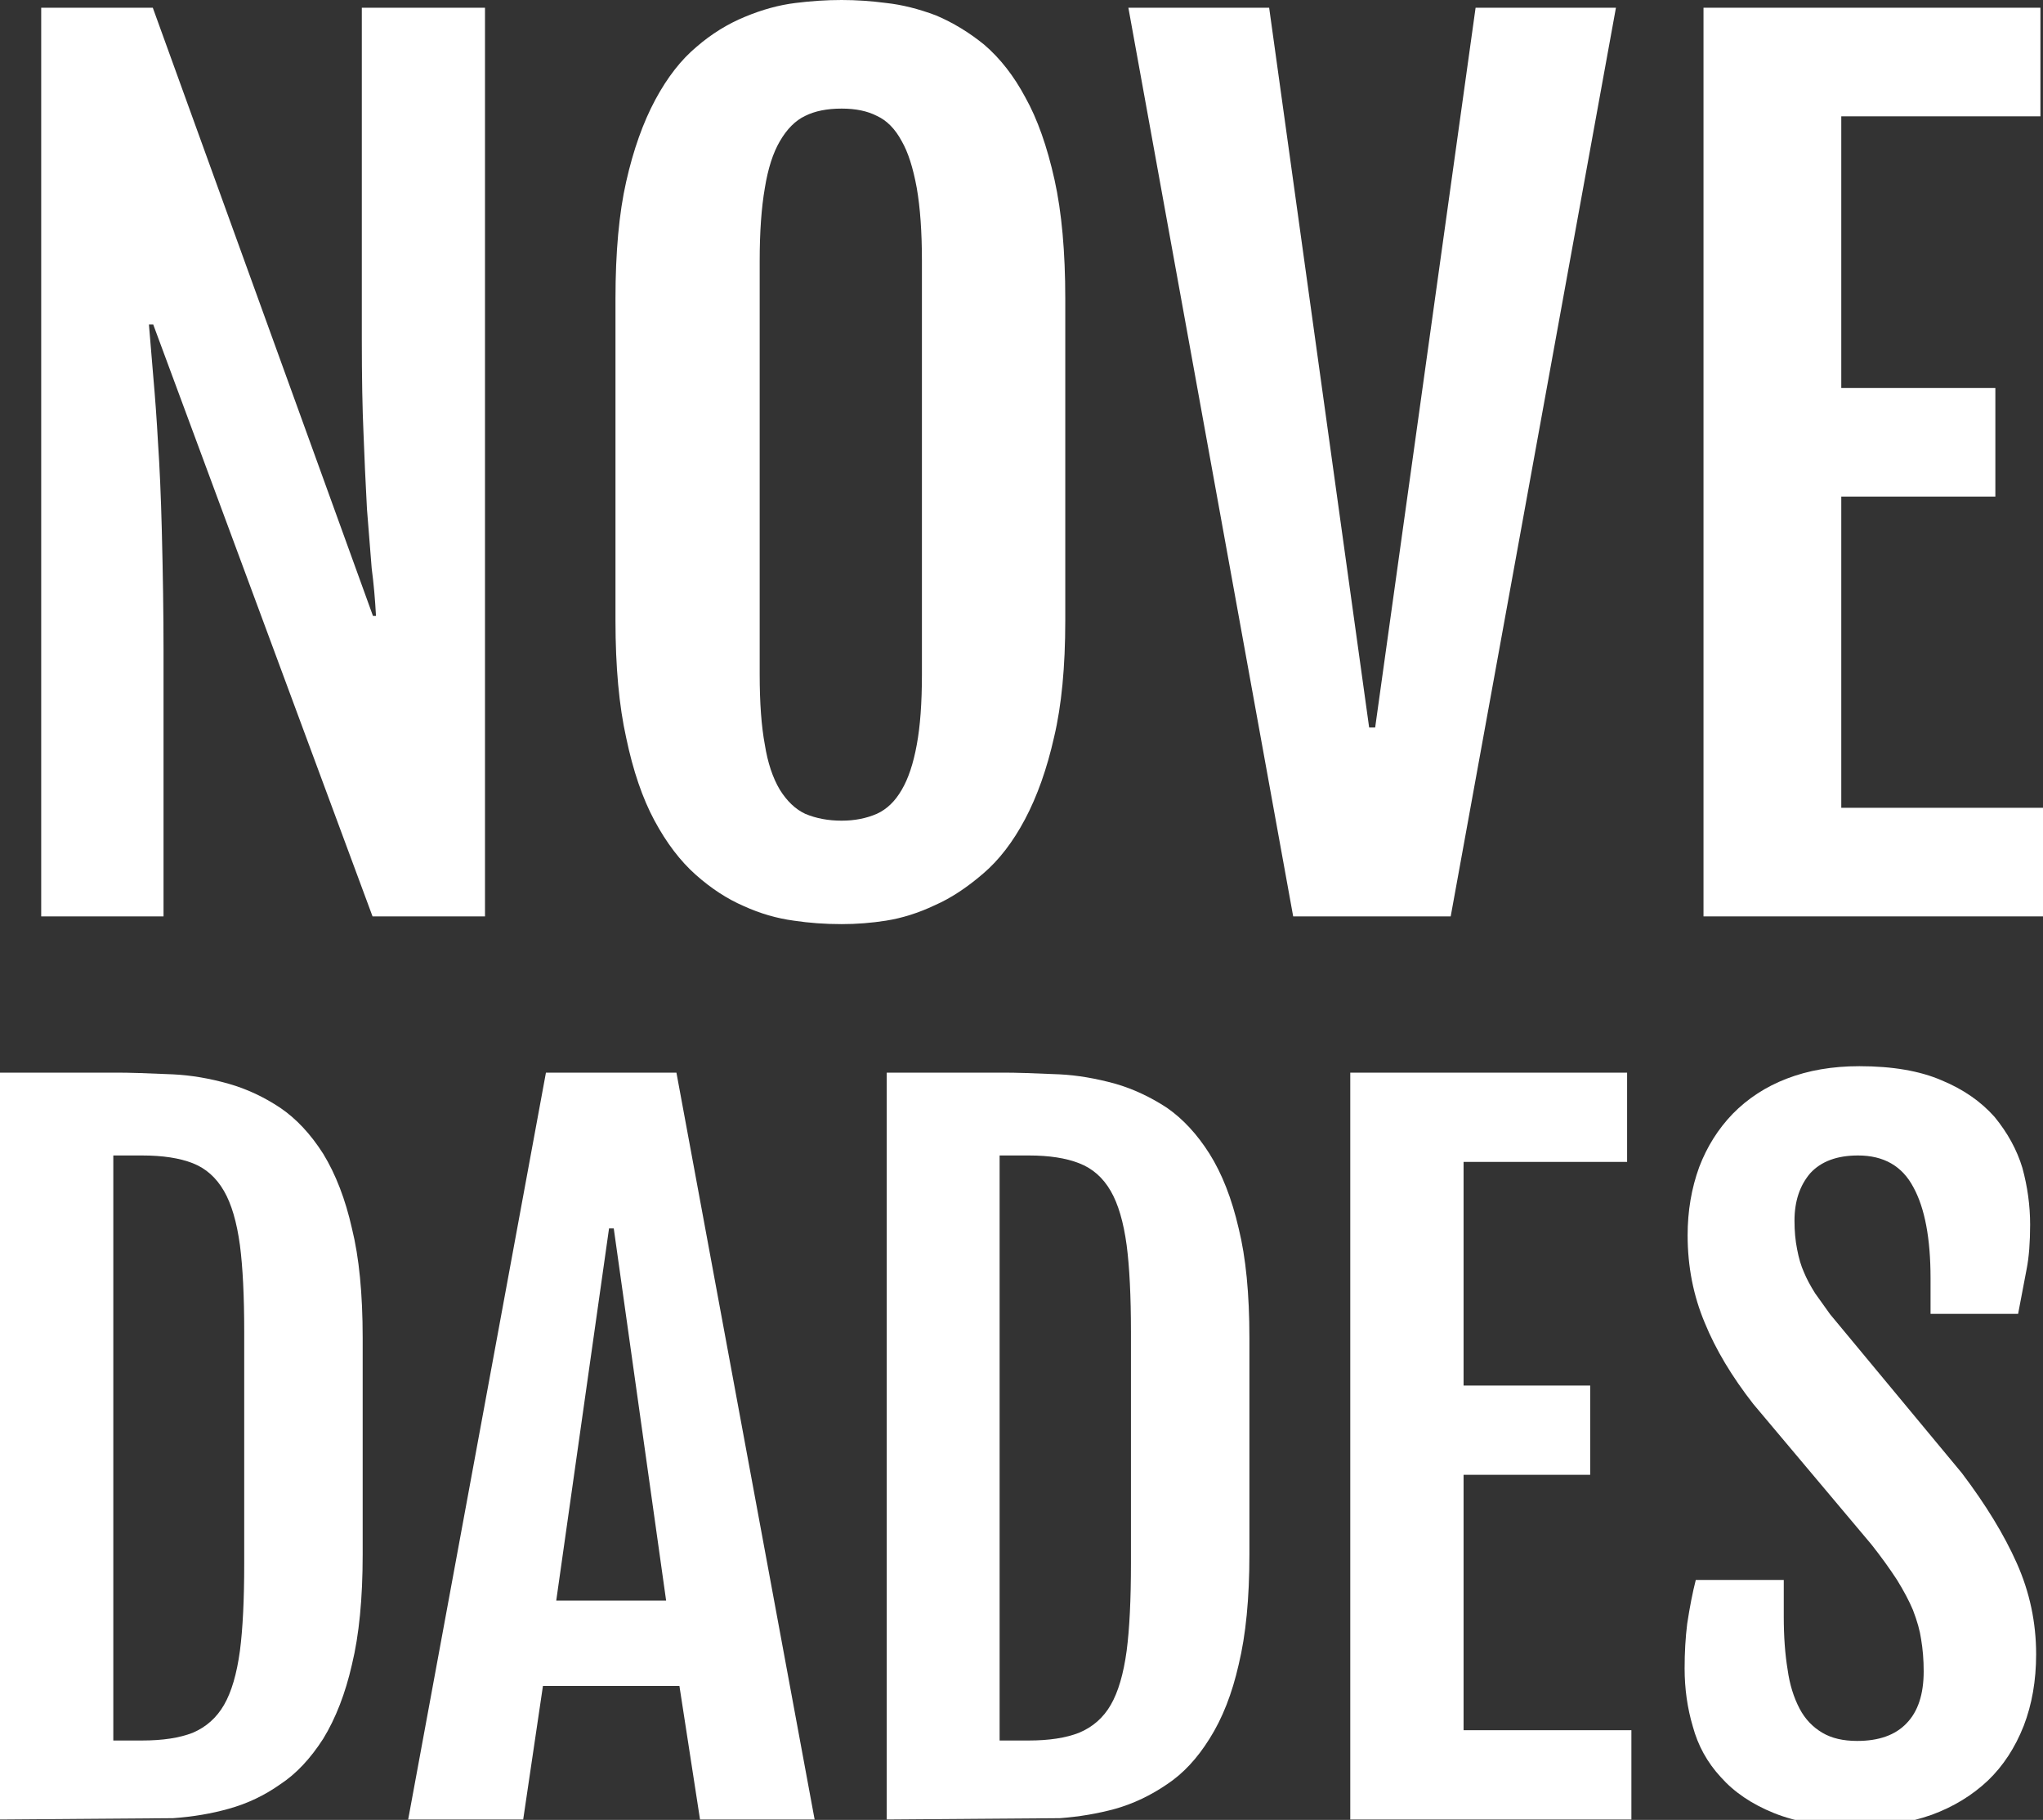
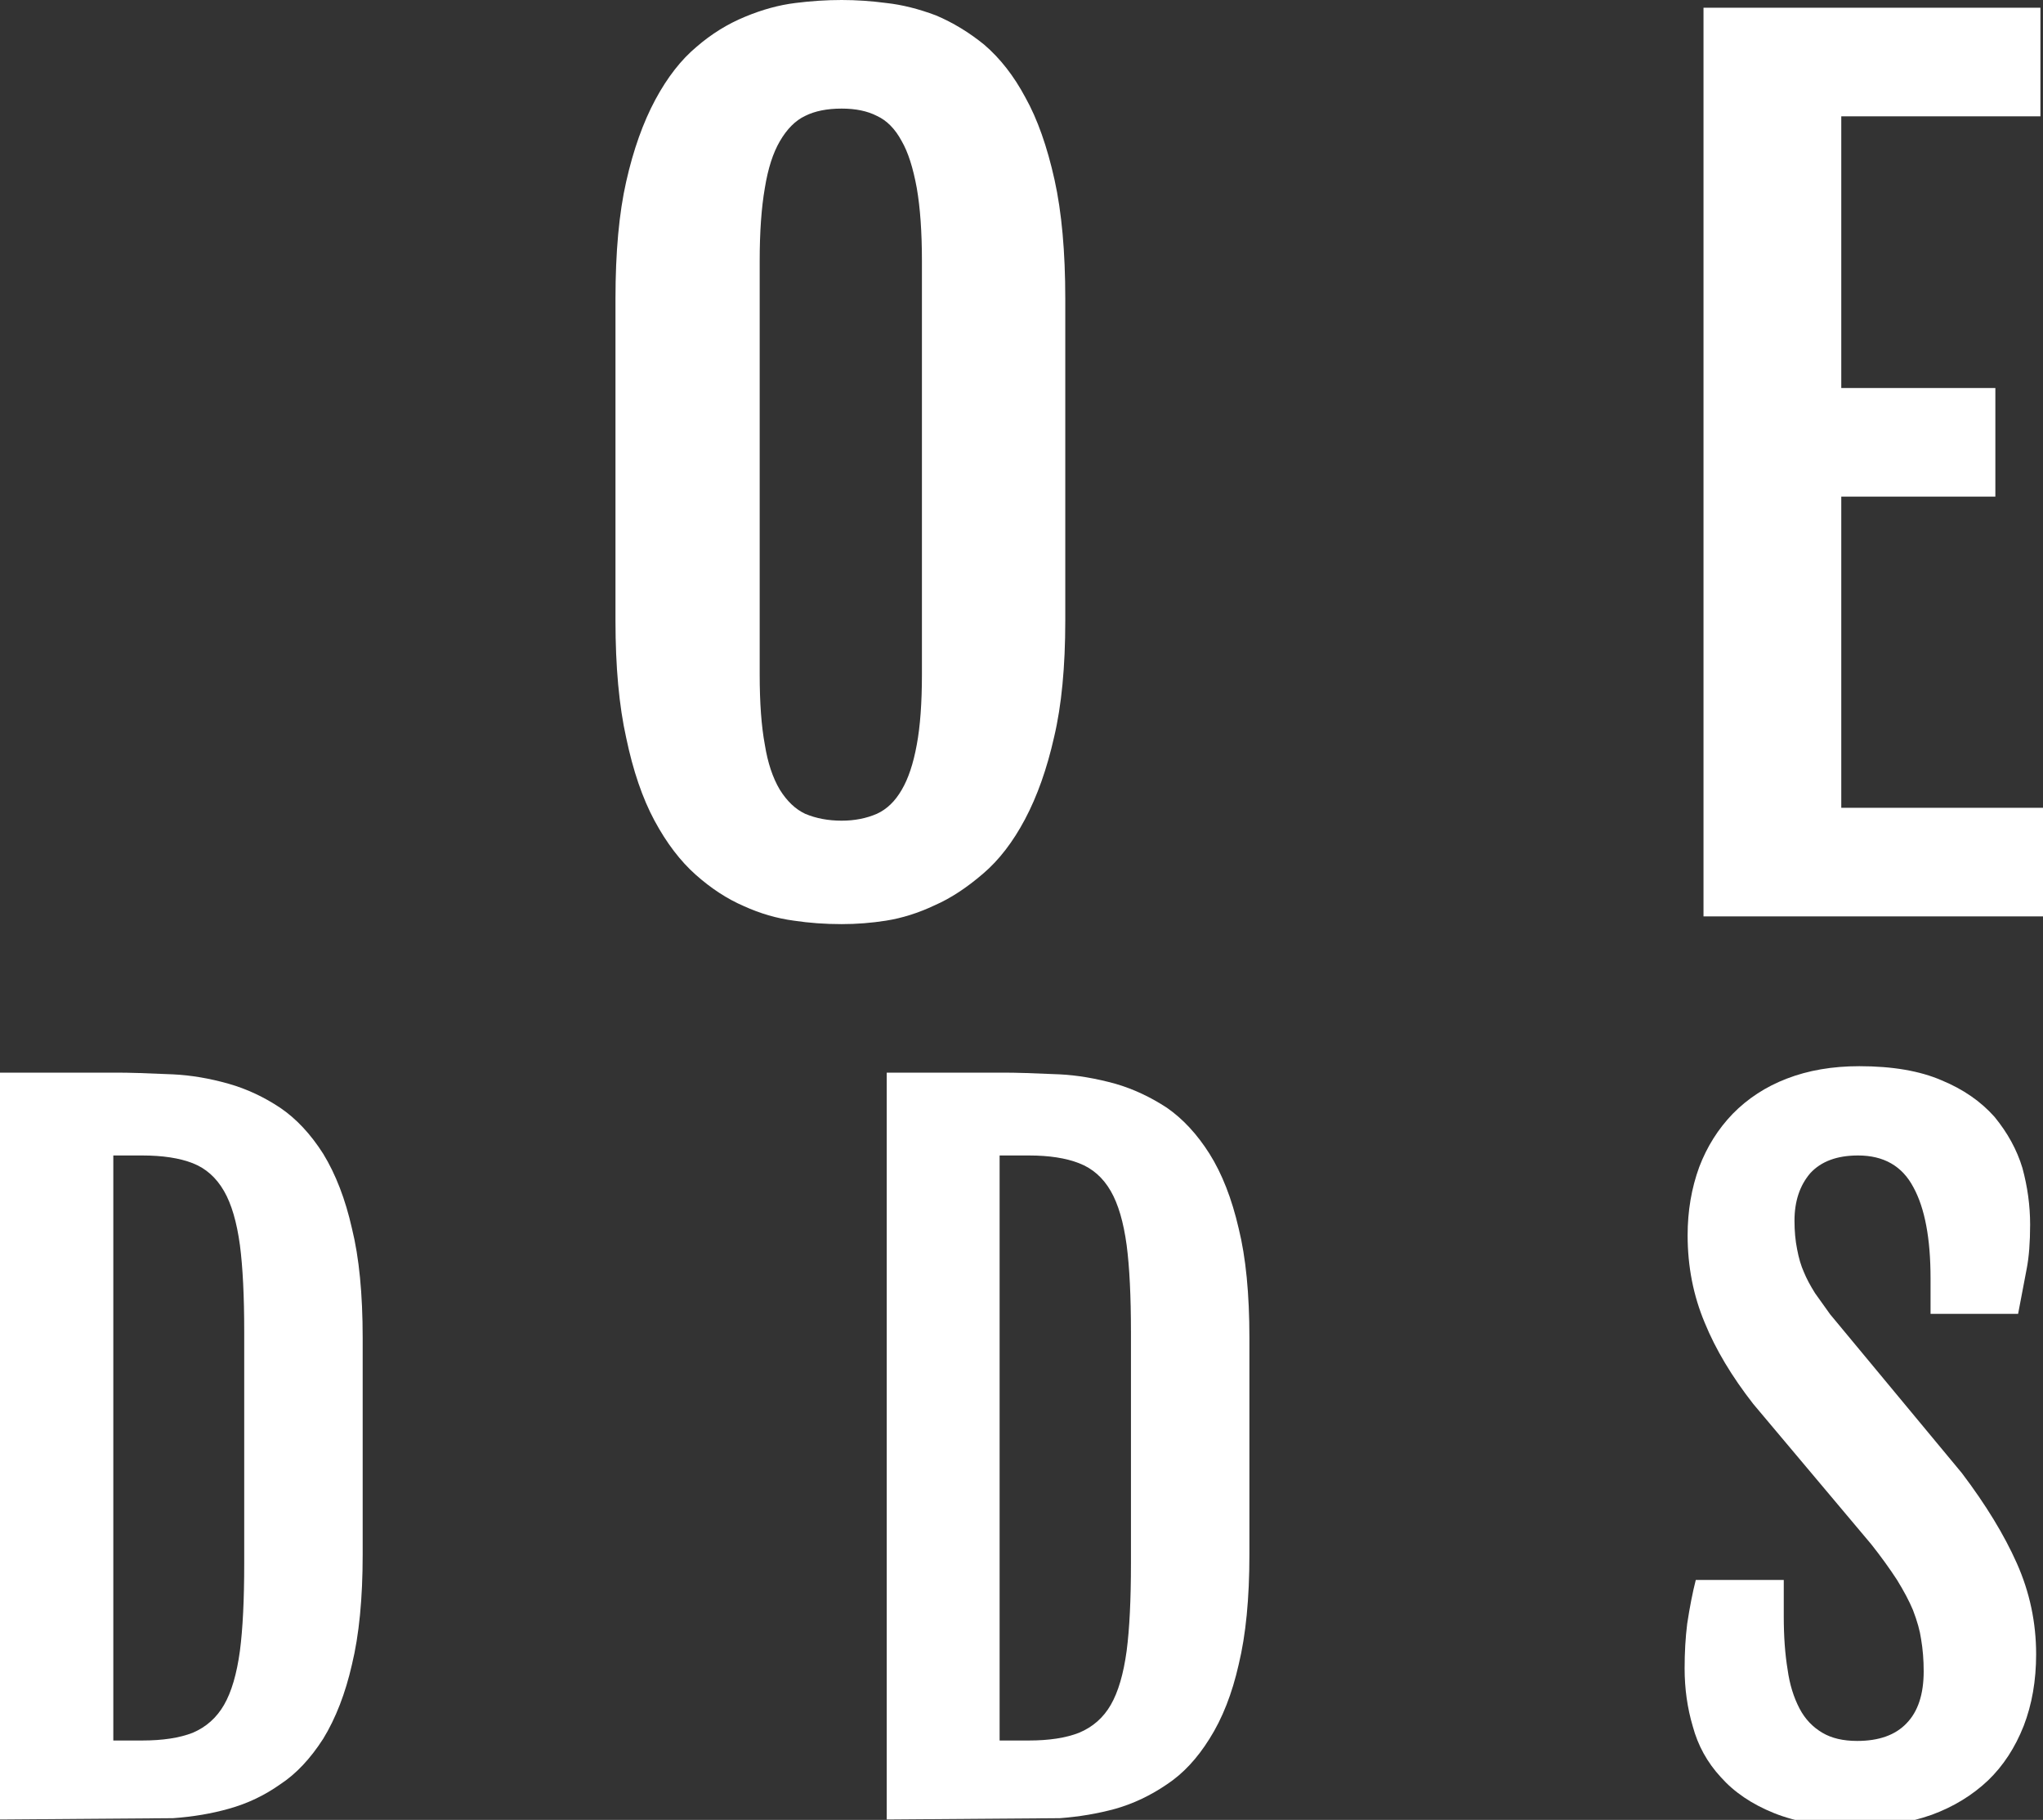
<svg xmlns="http://www.w3.org/2000/svg" xmlns:xlink="http://www.w3.org/1999/xlink" version="1.1" preserveAspectRatio="none" x="0px" y="0px" width="238px" height="212px" viewBox="0 0 238 212">
  <rect x="0" y="0" width="238" height="212" fill="#333333" stroke="none" />
  <defs>
    <g id="Layer0_0_MEMBER_0_FILL">
-       <path fill="#FFFFFF" stroke="none" d=" M 205.85 172.9 L 192.85 172.9 192.85 278.75 207.1 278.75 207.1 247.65 Q 207.1 241.55 206.9 233.75 206.75 227.85 206.45 223.45 206.25 219.75 205.9 215.8 L 205.4 209.8 205.9 209.8 231.45 278.75 244.55 278.75 244.55 172.9 230.2 172.9 230.2 211.5 Q 230.2 218.2 230.4 222.55 230.55 226.65 230.8 231.3 L 231.35 238.2 Q 231.7 240.85 231.85 243.75 L 231.5 243.75 205.85 172.9 Z" />
-     </g>
+       </g>
    <g id="Layer0_0_MEMBER_1_FILL">
      <path fill="#FFFFFF" stroke="none" d=" M 280.7 172.35 Q 277.85 172.7 274.85 173.95 271.8 175.2 269.2 177.45 266.5 179.7 264.4 183.6 262.25 187.6 261 193.15 259.75 198.65 259.75 206.8 L 259.75 244.3 Q 259.75 252.35 261 257.95 262.2 263.7 264.3 267.6 266.4 271.5 269.1 273.9 271.8 276.3 274.7 277.55 277.55 278.85 280.55 279.25 283.2 279.65 286.1 279.65 288.7 279.65 291.25 279.25 294.1 278.8 296.95 277.45 299.7 276.25 302.6 273.75 305.35 271.4 307.45 267.45 309.6 263.4 310.85 257.85 312.15 252.35 312.15 244.3 L 312.15 206.8 Q 312.15 198.6 310.9 192.95 309.6 187.1 307.5 183.35 305.5 179.6 302.7 177.2 300.05 175.05 297.1 173.8 294.05 172.65 291.3 172.35 288.65 172 286.1 172 283.45 172 280.7 172.35 M 277.15 193.9 Q 277.7 190.5 278.9 188.45 280.15 186.3 281.85 185.5 283.55 184.65 286.1 184.65 288.55 184.65 290.2 185.5 291.95 186.3 293.1 188.45 294.2 190.35 294.85 193.9 295.45 197.35 295.45 202.4 L 295.45 250.55 Q 295.45 255.55 294.85 258.75 294.25 262.05 293.1 264 291.95 266 290.2 266.8 288.35 267.6 286.1 267.6 283.75 267.6 281.85 266.8 280.15 266 278.9 264 277.65 261.9 277.15 258.75 276.55 255.55 276.55 250.55 L 276.55 202.4 Q 276.55 197.35 277.15 193.9 Z" />
    </g>
    <g id="Layer0_0_MEMBER_2_FILL">
-       <path fill="#FFFFFF" stroke="none" d=" M 376.3 172.9 L 359.95 172.9 348.25 256.75 347.55 256.75 335.9 172.9 319.5 172.9 338.7 278.75 357.05 278.75 376.3 172.9 Z" />
-     </g>
+       </g>
    <g id="Layer0_0_MEMBER_3_FILL">
      <path fill="#FFFFFF" stroke="none" d=" M 425.75 185.55 L 425.75 172.9 386.5 172.9 386.5 278.75 426.35 278.75 426.35 266.1 402.55 266.1 402.55 229.85 420.5 229.85 420.5 217.2 402.55 217.2 402.55 185.55 425.75 185.55 Z" />
    </g>
    <g id="Layer0_0_MEMBER_4_FILL">
      <path fill="#FFFFFF" stroke="none" d=" M 201.75 296.95 L 188.05 296.95 188.05 383.95 208.2 383.8 Q 211.7 383.55 214.7 382.7 217.95 381.8 220.7 379.85 223.45 378.05 225.7 374.55 227.9 370.95 229.05 365.9 230.3 360.75 230.3 353.1 L 230.3 327.85 Q 230.3 320.15 229.05 315.1 227.9 310 225.7 306.4 223.5 302.95 220.7 301.05 217.85 299.15 214.7 298.25 211.35 297.3 208.2 297.15 203.7 296.95 201.75 296.95 M 214.15 310.75 Q 215.45 313 216 317.05 216.5 320.9 216.5 327.15 L 216.5 354.15 Q 216.5 360.45 216 364.3 215.45 368.35 214.15 370.6 212.85 372.85 210.5 373.85 208.2 374.75 204.6 374.75 L 201.25 374.75 201.25 306.6 204.6 306.6 Q 208.2 306.6 210.5 307.5 212.8 308.4 214.15 310.75 Z" />
    </g>
    <g id="Layer0_0_MEMBER_5_FILL">
-       <path fill="#FFFFFF" stroke="none" d=" M 266.85 296.95 L 251.65 296.95 235.6 383.95 249 383.95 251.3 368.4 267.2 368.4 269.6 383.95 282.95 383.95 266.85 296.95 M 259 315.1 L 259.55 315.1 265.65 358.45 252.85 358.45 259 315.1 Z" />
-     </g>
+       </g>
    <g id="Layer0_0_MEMBER_6_FILL">
      <path fill="#FFFFFF" stroke="none" d=" M 333.6 327.85 Q 333.6 320.15 332.35 315.1 331.15 309.9 328.95 306.4 326.8 303 324 301.05 321.1 299.15 318 298.25 314.55 297.3 311.5 297.15 307 296.95 305.05 296.95 L 291.35 296.95 291.35 383.95 311.5 383.8 Q 314.9 383.55 318 382.7 321.15 381.8 324 379.85 326.8 378 328.95 374.55 331.2 371 332.35 365.9 333.6 360.75 333.6 353.1 L 333.6 327.85 M 304.5 306.6 L 307.9 306.6 Q 311.45 306.6 313.75 307.5 316.1 308.4 317.45 310.75 318.75 313 319.3 317.05 319.8 320.9 319.8 327.15 L 319.8 354.15 Q 319.8 360.45 319.3 364.3 318.75 368.35 317.45 370.6 316.15 372.85 313.75 373.85 311.45 374.75 307.9 374.75 L 304.5 374.75 304.5 306.6 Z" />
    </g>
    <g id="Layer0_0_MEMBER_7_FILL">
-       <path fill="#FFFFFF" stroke="none" d=" M 377.6 296.95 L 345.35 296.95 345.35 383.95 378.1 383.95 378.1 373.55 358.55 373.55 358.55 343.8 373.3 343.8 373.3 333.4 358.55 333.4 358.55 307.35 377.6 307.35 377.6 296.95 Z" />
-     </g>
+       </g>
    <g id="Layer0_0_MEMBER_8_FILL">
      <path fill="#FFFFFF" stroke="none" d=" M 389.9 301.75 Q 387.35 304.4 386 307.95 384.65 311.65 384.65 315.9 384.65 321.35 386.65 326.1 388.55 330.75 392.3 335.55 L 406.05 351.9 Q 407.75 354.05 409.05 356.05 410.25 358 410.9 359.55 411.65 361.5 411.85 362.95 412.15 364.7 412.15 366.7 412.15 370.7 410.15 372.75 408.2 374.8 404.4 374.8 401.95 374.8 400.35 373.85 398.65 372.85 397.7 371.05 396.65 369.05 396.3 366.5 395.85 363.8 395.85 360.3 L 395.85 356.05 385.6 356.05 Q 385.05 358.2 384.6 361.15 384.3 363.55 384.3 366.35 384.3 369.9 385.25 373.1 386.15 376.45 388.5 379 390.85 381.65 394.7 383.2 398.65 384.8 404.5 384.8 409.15 384.8 413.1 383.4 416.9 382 419.65 379.4 422.3 376.85 423.8 373.05 425.25 369.3 425.25 364.7 425.25 359.15 423 354.1 420.8 349.15 416.6 343.6 L 401.25 325.1 399.5 322.65 Q 398.65 321.3 398.2 320.2 397.7 319.1 397.4 317.5 397.1 316 397.1 314.2 397.1 310.8 398.95 308.65 400.85 306.6 404.5 306.6 409 306.6 410.95 310.3 412.95 313.95 412.95 320.9 L 412.95 325.05 423.15 325.05 424.15 319.8 Q 424.55 317.75 424.55 314.65 424.55 311.35 423.65 308.05 422.7 304.9 420.4 302.1 418 299.4 414.25 297.85 410.45 296.2 404.65 296.2 399.95 296.2 396.2 297.65 392.55 299.05 389.9 301.75 Z" />
    </g>
  </defs>
  <g transform="matrix( 1, 0, 0, 1, -188.05,-172) ">
    <use xlink:href="#Layer0_0_MEMBER_0_FILL" />
  </g>
  <g transform="matrix( 1, 0, 0, 1, -188.05,-172) ">
    <use xlink:href="#Layer0_0_MEMBER_1_FILL" />
  </g>
  <g transform="matrix( 1, 0, 0, 1, -188.05,-172) ">
    <use xlink:href="#Layer0_0_MEMBER_2_FILL" />
  </g>
  <g transform="matrix( 1, 0, 0, 1, -188.05,-172) ">
    <use xlink:href="#Layer0_0_MEMBER_3_FILL" />
  </g>
  <g transform="matrix( 1, 0, 0, 1, -188.05,-172) ">
    <use xlink:href="#Layer0_0_MEMBER_4_FILL" />
  </g>
  <g transform="matrix( 1, 0, 0, 1, -188.05,-172) ">
    <use xlink:href="#Layer0_0_MEMBER_5_FILL" />
  </g>
  <g transform="matrix( 1, 0, 0, 1, -188.05,-172) ">
    <use xlink:href="#Layer0_0_MEMBER_6_FILL" />
  </g>
  <g transform="matrix( 1, 0, 0, 1, -188.05,-172) ">
    <use xlink:href="#Layer0_0_MEMBER_7_FILL" />
  </g>
  <g transform="matrix( 1, 0, 0, 1, -188.05,-172) ">
    <use xlink:href="#Layer0_0_MEMBER_8_FILL" />
  </g>
</svg>